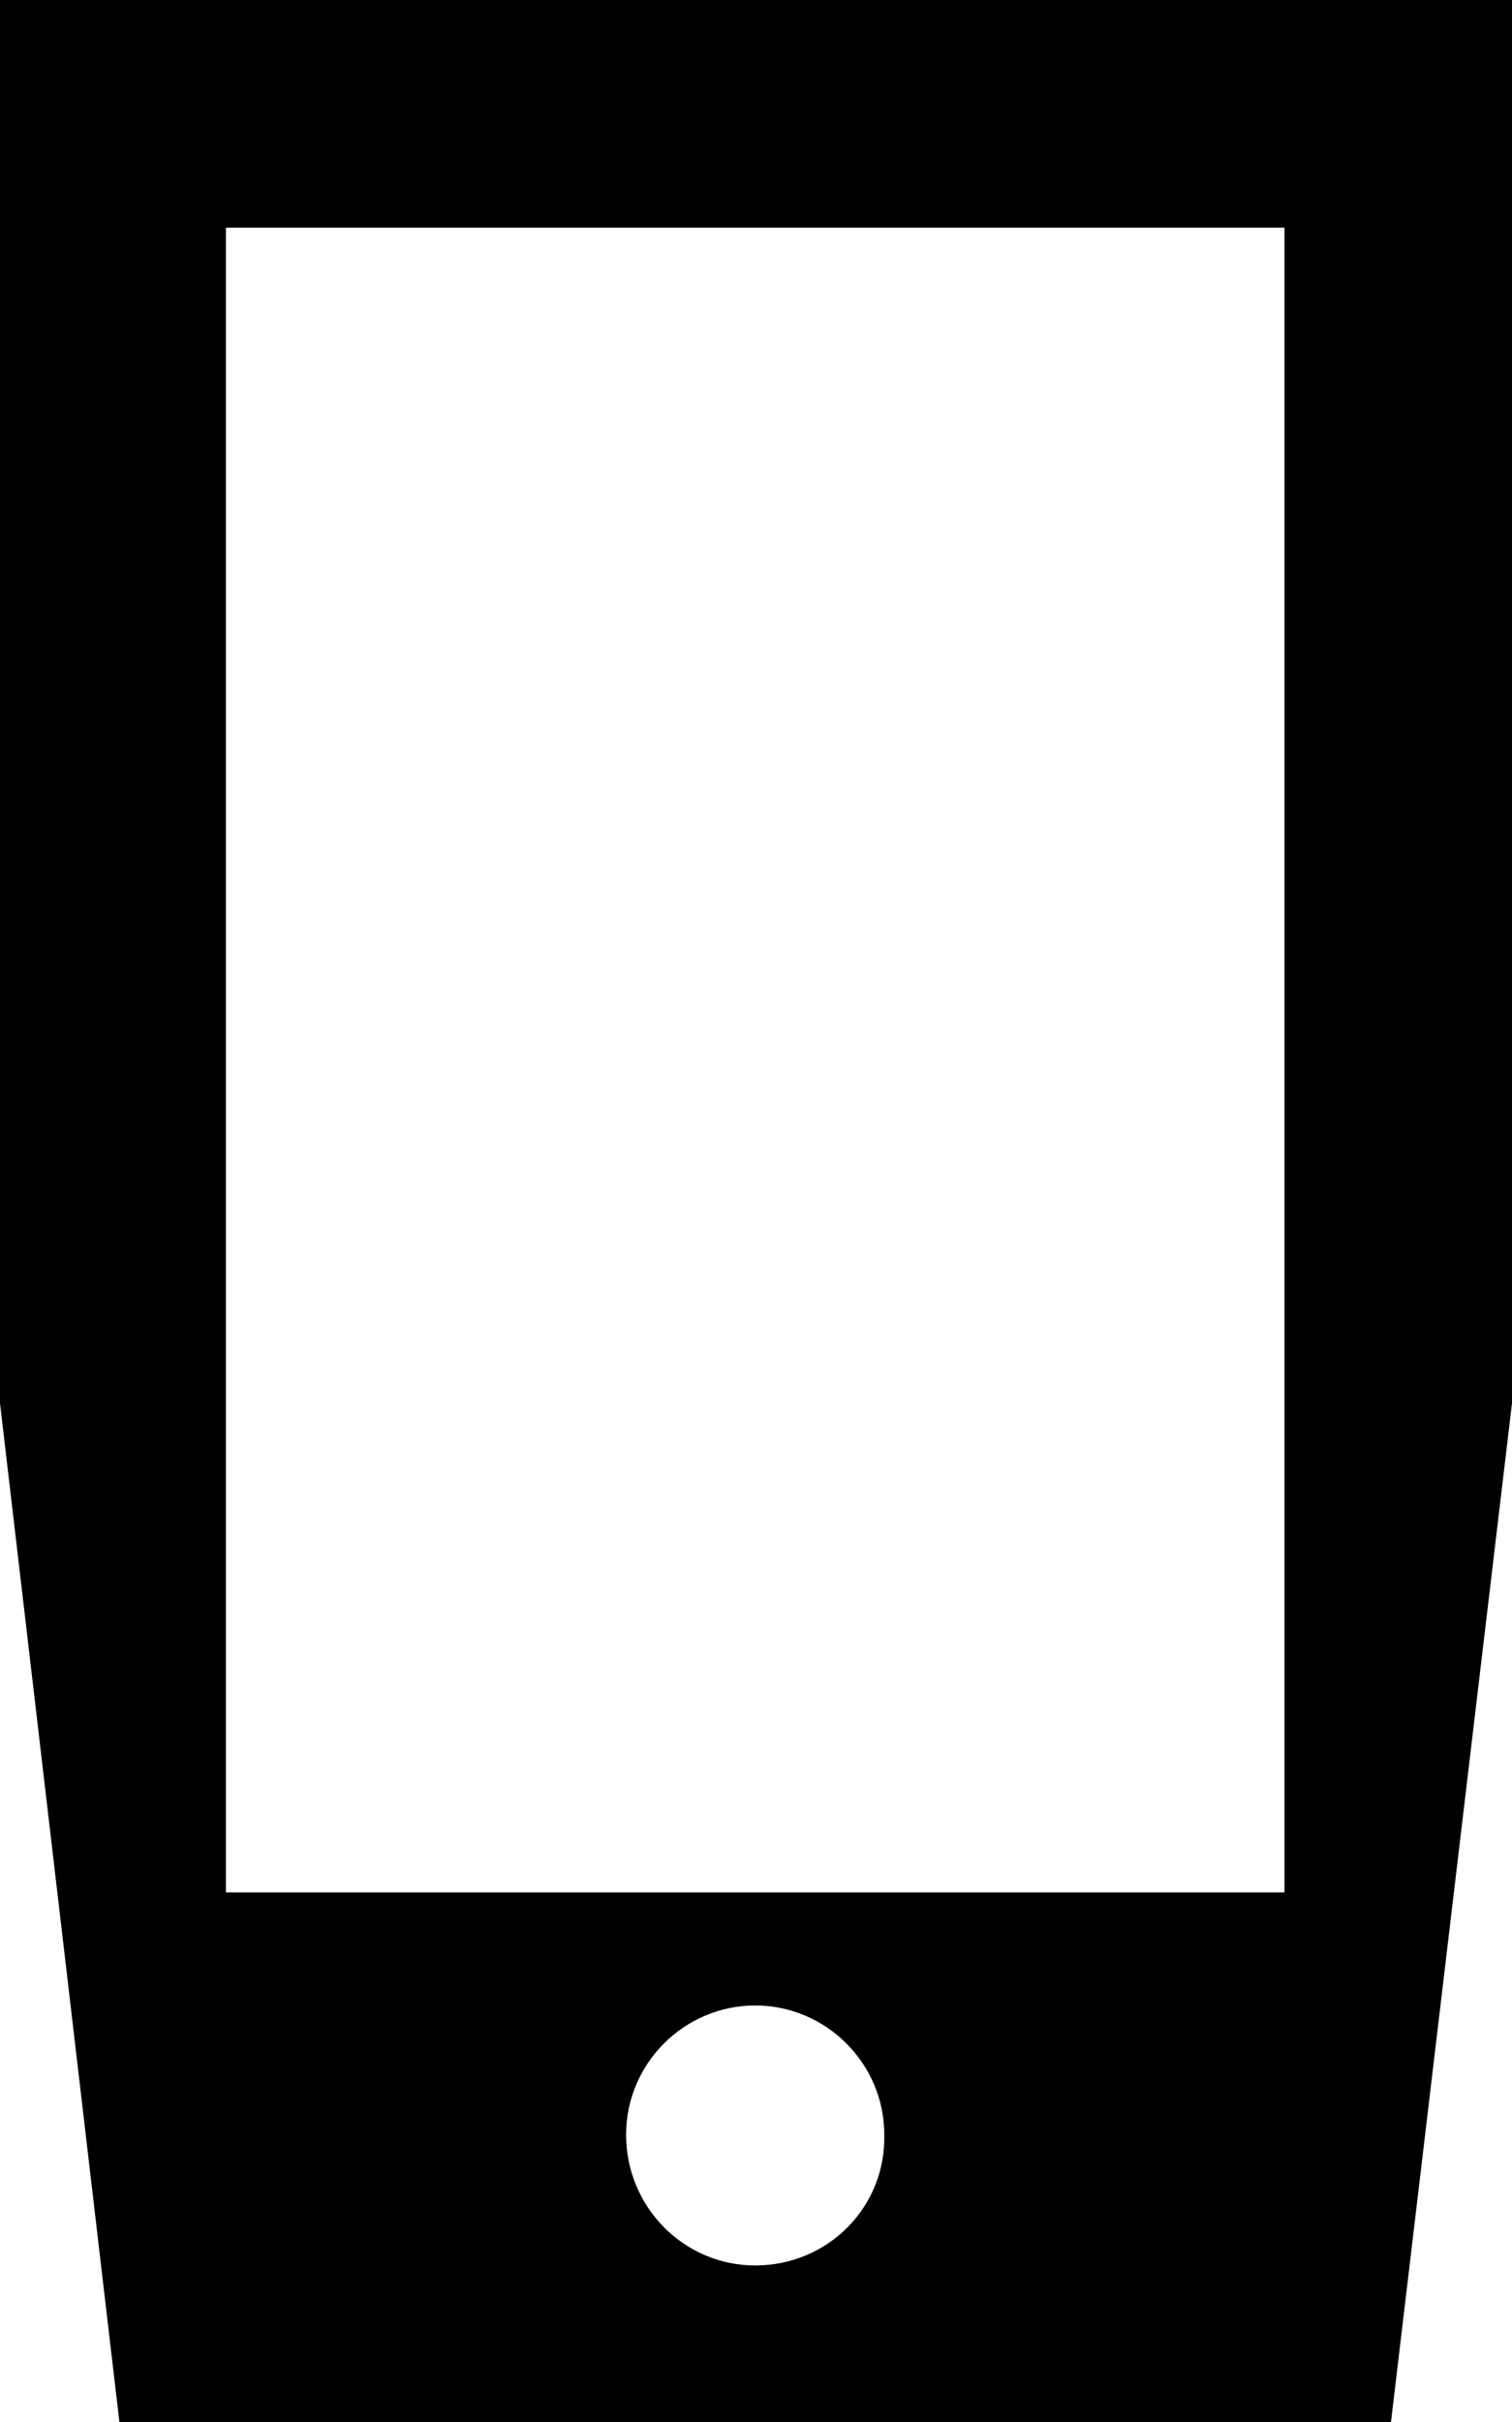
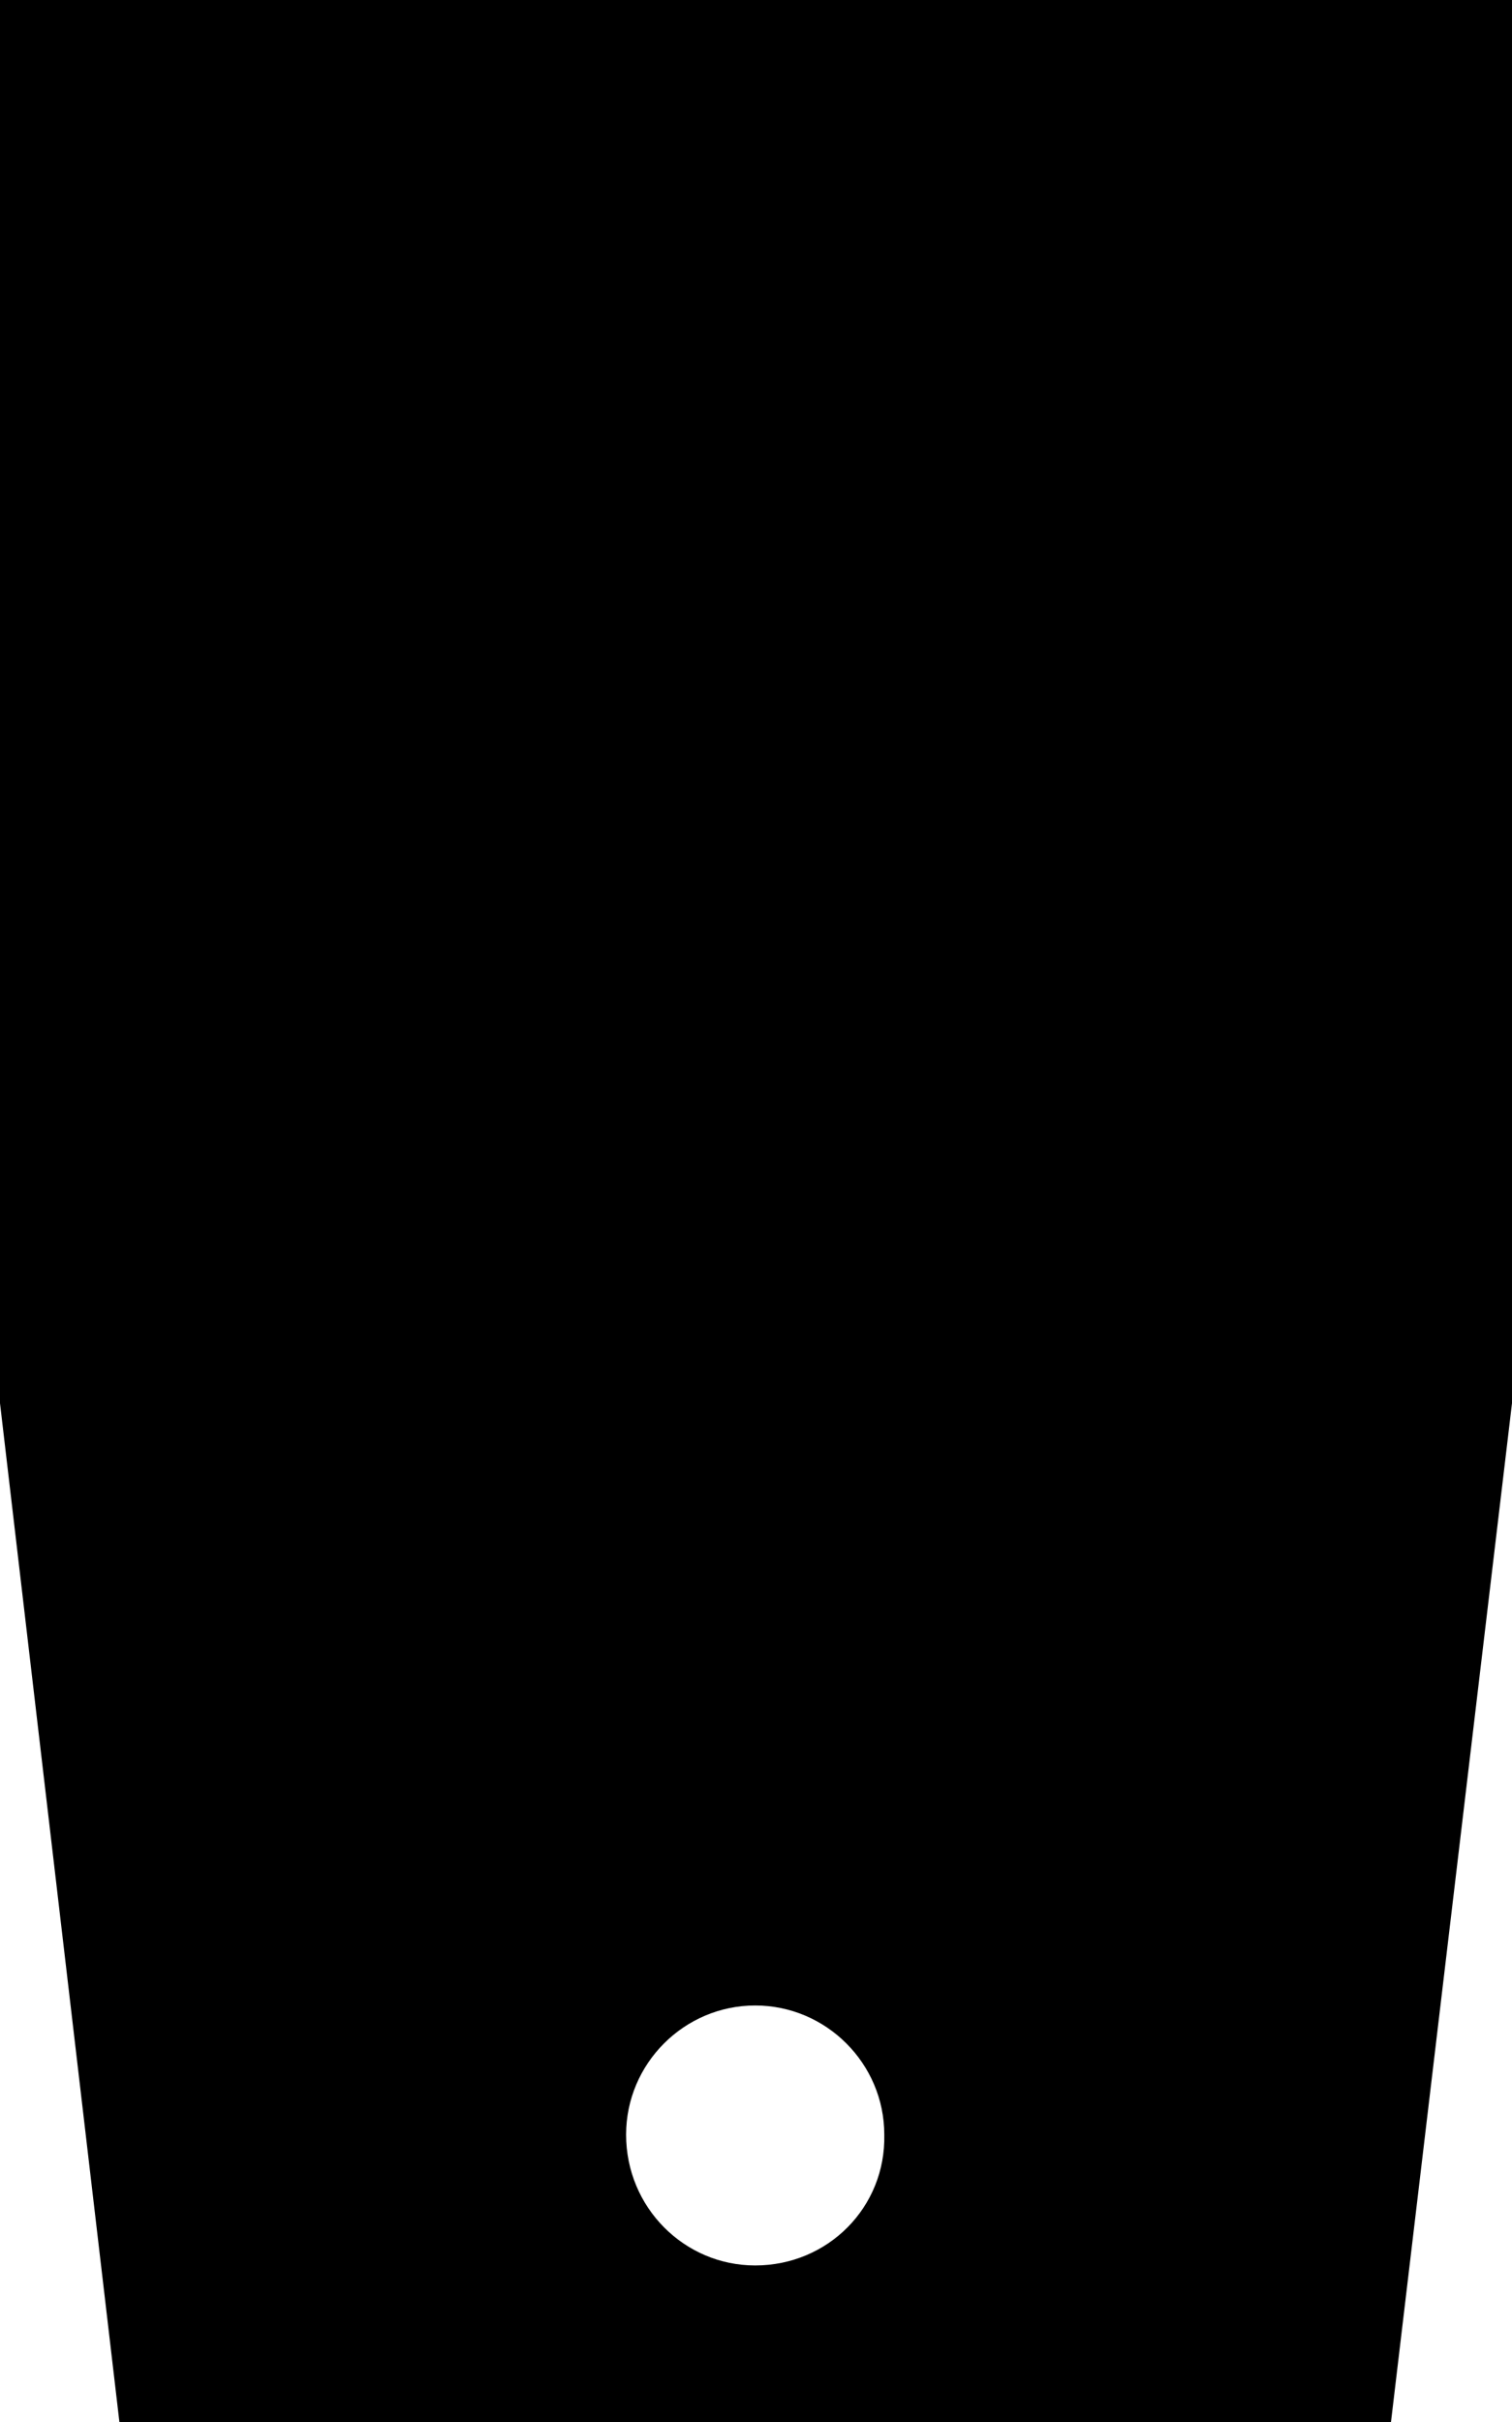
<svg xmlns="http://www.w3.org/2000/svg" version="1.1" id="Ebene_1" x="0px" y="0px" viewBox="0 0 93.7 150" style="enable-background:new 0 0 93.7 150;" xml:space="preserve">
-   <path d="M0,0v86.9L7.4,150h78.8l7.5-63.1V0H0z M46.8,140.3c-4.4,0-8-3.6-8-8.1c0-4.4,3.6-8,8-8c4.4,0,8,3.6,8,8  C54.9,136.7,51.3,140.3,46.8,140.3z M79.6,117.2H14V14.1h65.6V117.2z" />
+   <path d="M0,0v86.9L7.4,150h78.8l7.5-63.1V0H0z M46.8,140.3c-4.4,0-8-3.6-8-8.1c0-4.4,3.6-8,8-8c4.4,0,8,3.6,8,8  C54.9,136.7,51.3,140.3,46.8,140.3z M79.6,117.2H14h65.6V117.2z" />
</svg>